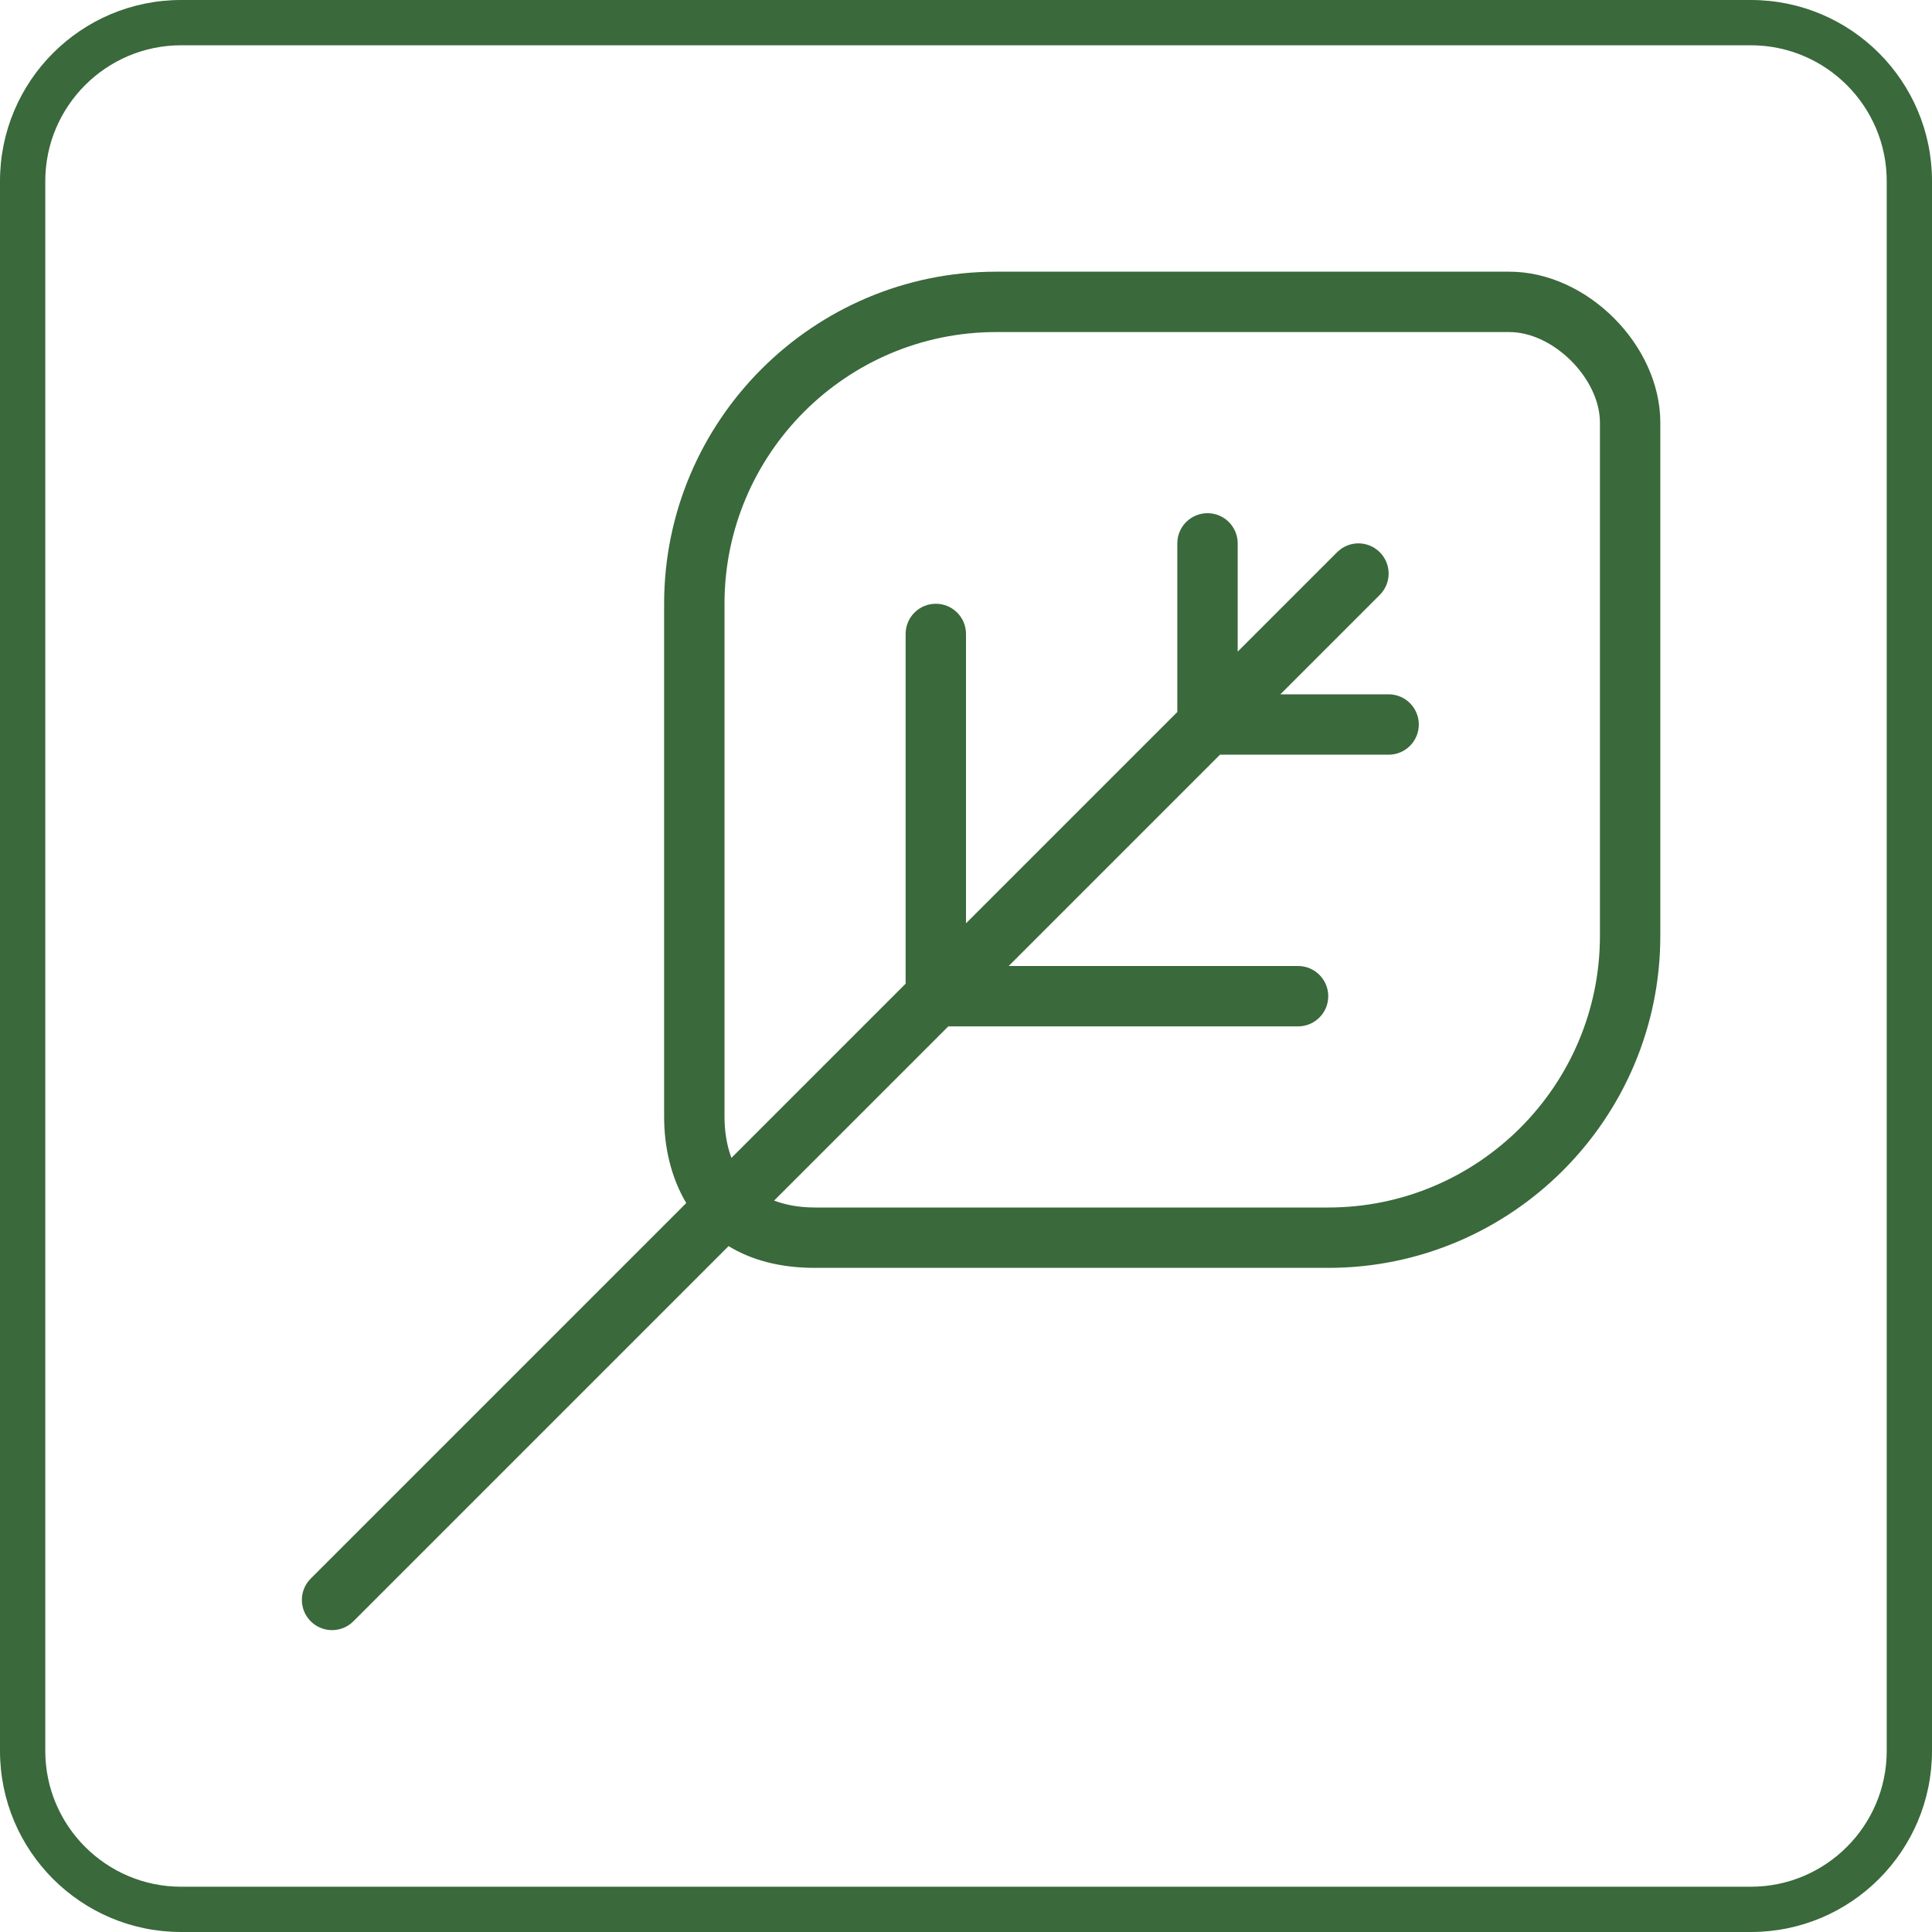
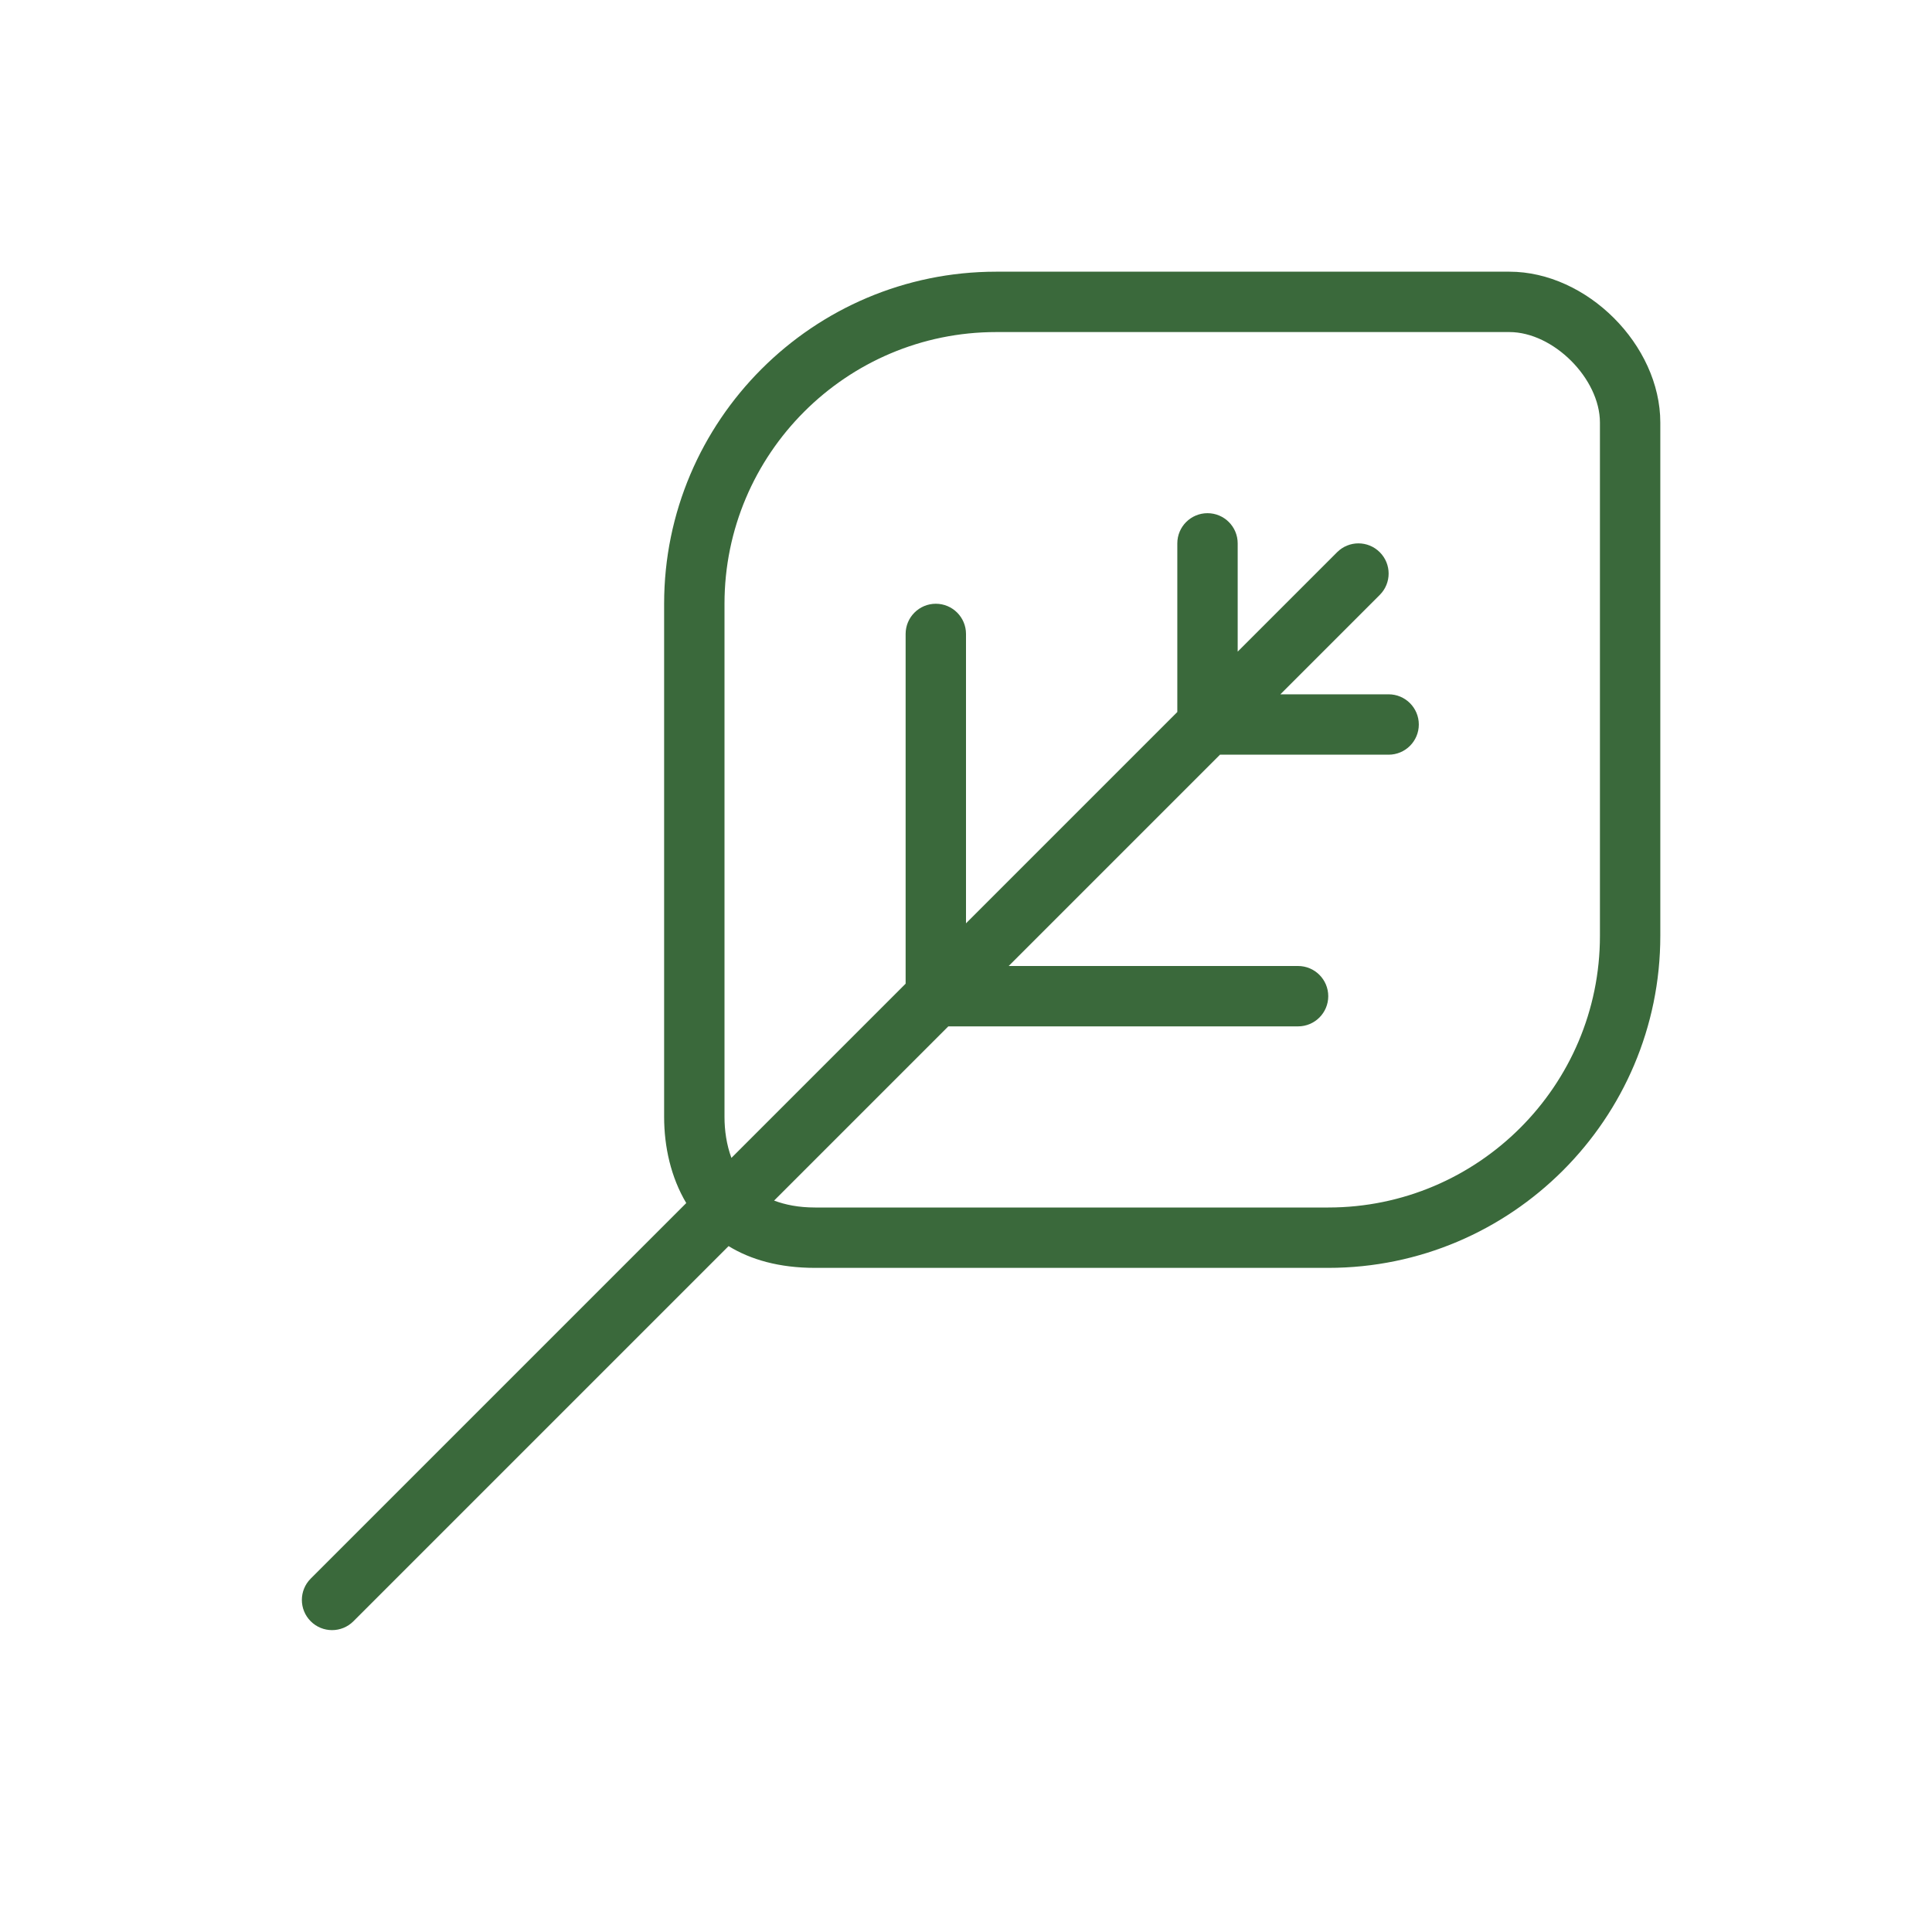
<svg xmlns="http://www.w3.org/2000/svg" id="uuid-12d390a2-8589-4280-aba4-3ff29db49b31" data-name="Achmea Licht Groen RGB" width="64" height="64" viewBox="0 0 64 64">
  <defs>
    <style>
      .uuid-734ec95a-b807-45ac-92fa-eb1d0db9e8a7 {
        fill: #3A693B;
      }
    </style>
  </defs>
-   <path class="uuid-734ec95a-b807-45ac-92fa-eb1d0db9e8a7" d="M58,1.5c2.481,0,4.5,2.019,4.5,4.5V58c0,2.481-2.019,4.5-4.5,4.5H6c-2.481,0-4.5-2.019-4.5-4.5V6C1.5,3.519,3.519,1.5,6,1.5H58m0-1.5H6C2.687,0,0,2.687,0,6V58c0,3.314,2.687,6,6,6H58c3.313,0,6-2.686,6-6V6c0-3.313-2.687-6-6-6h0Z" />
  <path class="uuid-734ec95a-b807-45ac-92fa-eb1d0db9e8a7" d="M50,9h-17c-6.065,0-11,4.935-11,11v17c0,.986,.224,1.998,.733,2.853l-12.44,12.44c-.391,.391-.391,1.023,0,1.414,.195,.195,.451,.293,.707,.293s.512-.098,.707-.293l12.428-12.428c.732,.448,1.673,.721,2.865,.721h17c6.065,0,11-4.935,11-11V14c0-2.57-2.43-5-5-5Zm3,22c0,4.963-4.037,9-9,9H27c-.547,0-.985-.09-1.357-.229l5.771-5.771h11.586c.552,0,1-.448,1-1s-.448-1-1-1h-9.586l7-7h5.586c.552,0,1-.448,1-1s-.448-1-1-1h-3.586l3.293-3.293c.391-.391,.391-1.023,0-1.414s-1.023-.391-1.414,0l-3.293,3.293v-3.586c0-.552-.448-1-1-1s-1,.448-1,1v5.586l-7,7v-9.586c0-.552-.448-1-1-1s-1,.448-1,1v11.586l-5.771,5.771c-.162-.438-.229-.91-.229-1.357V20c0-4.963,4.037-9,9-9h17c1.458,0,3,1.542,3,3V31Z" />
</svg>